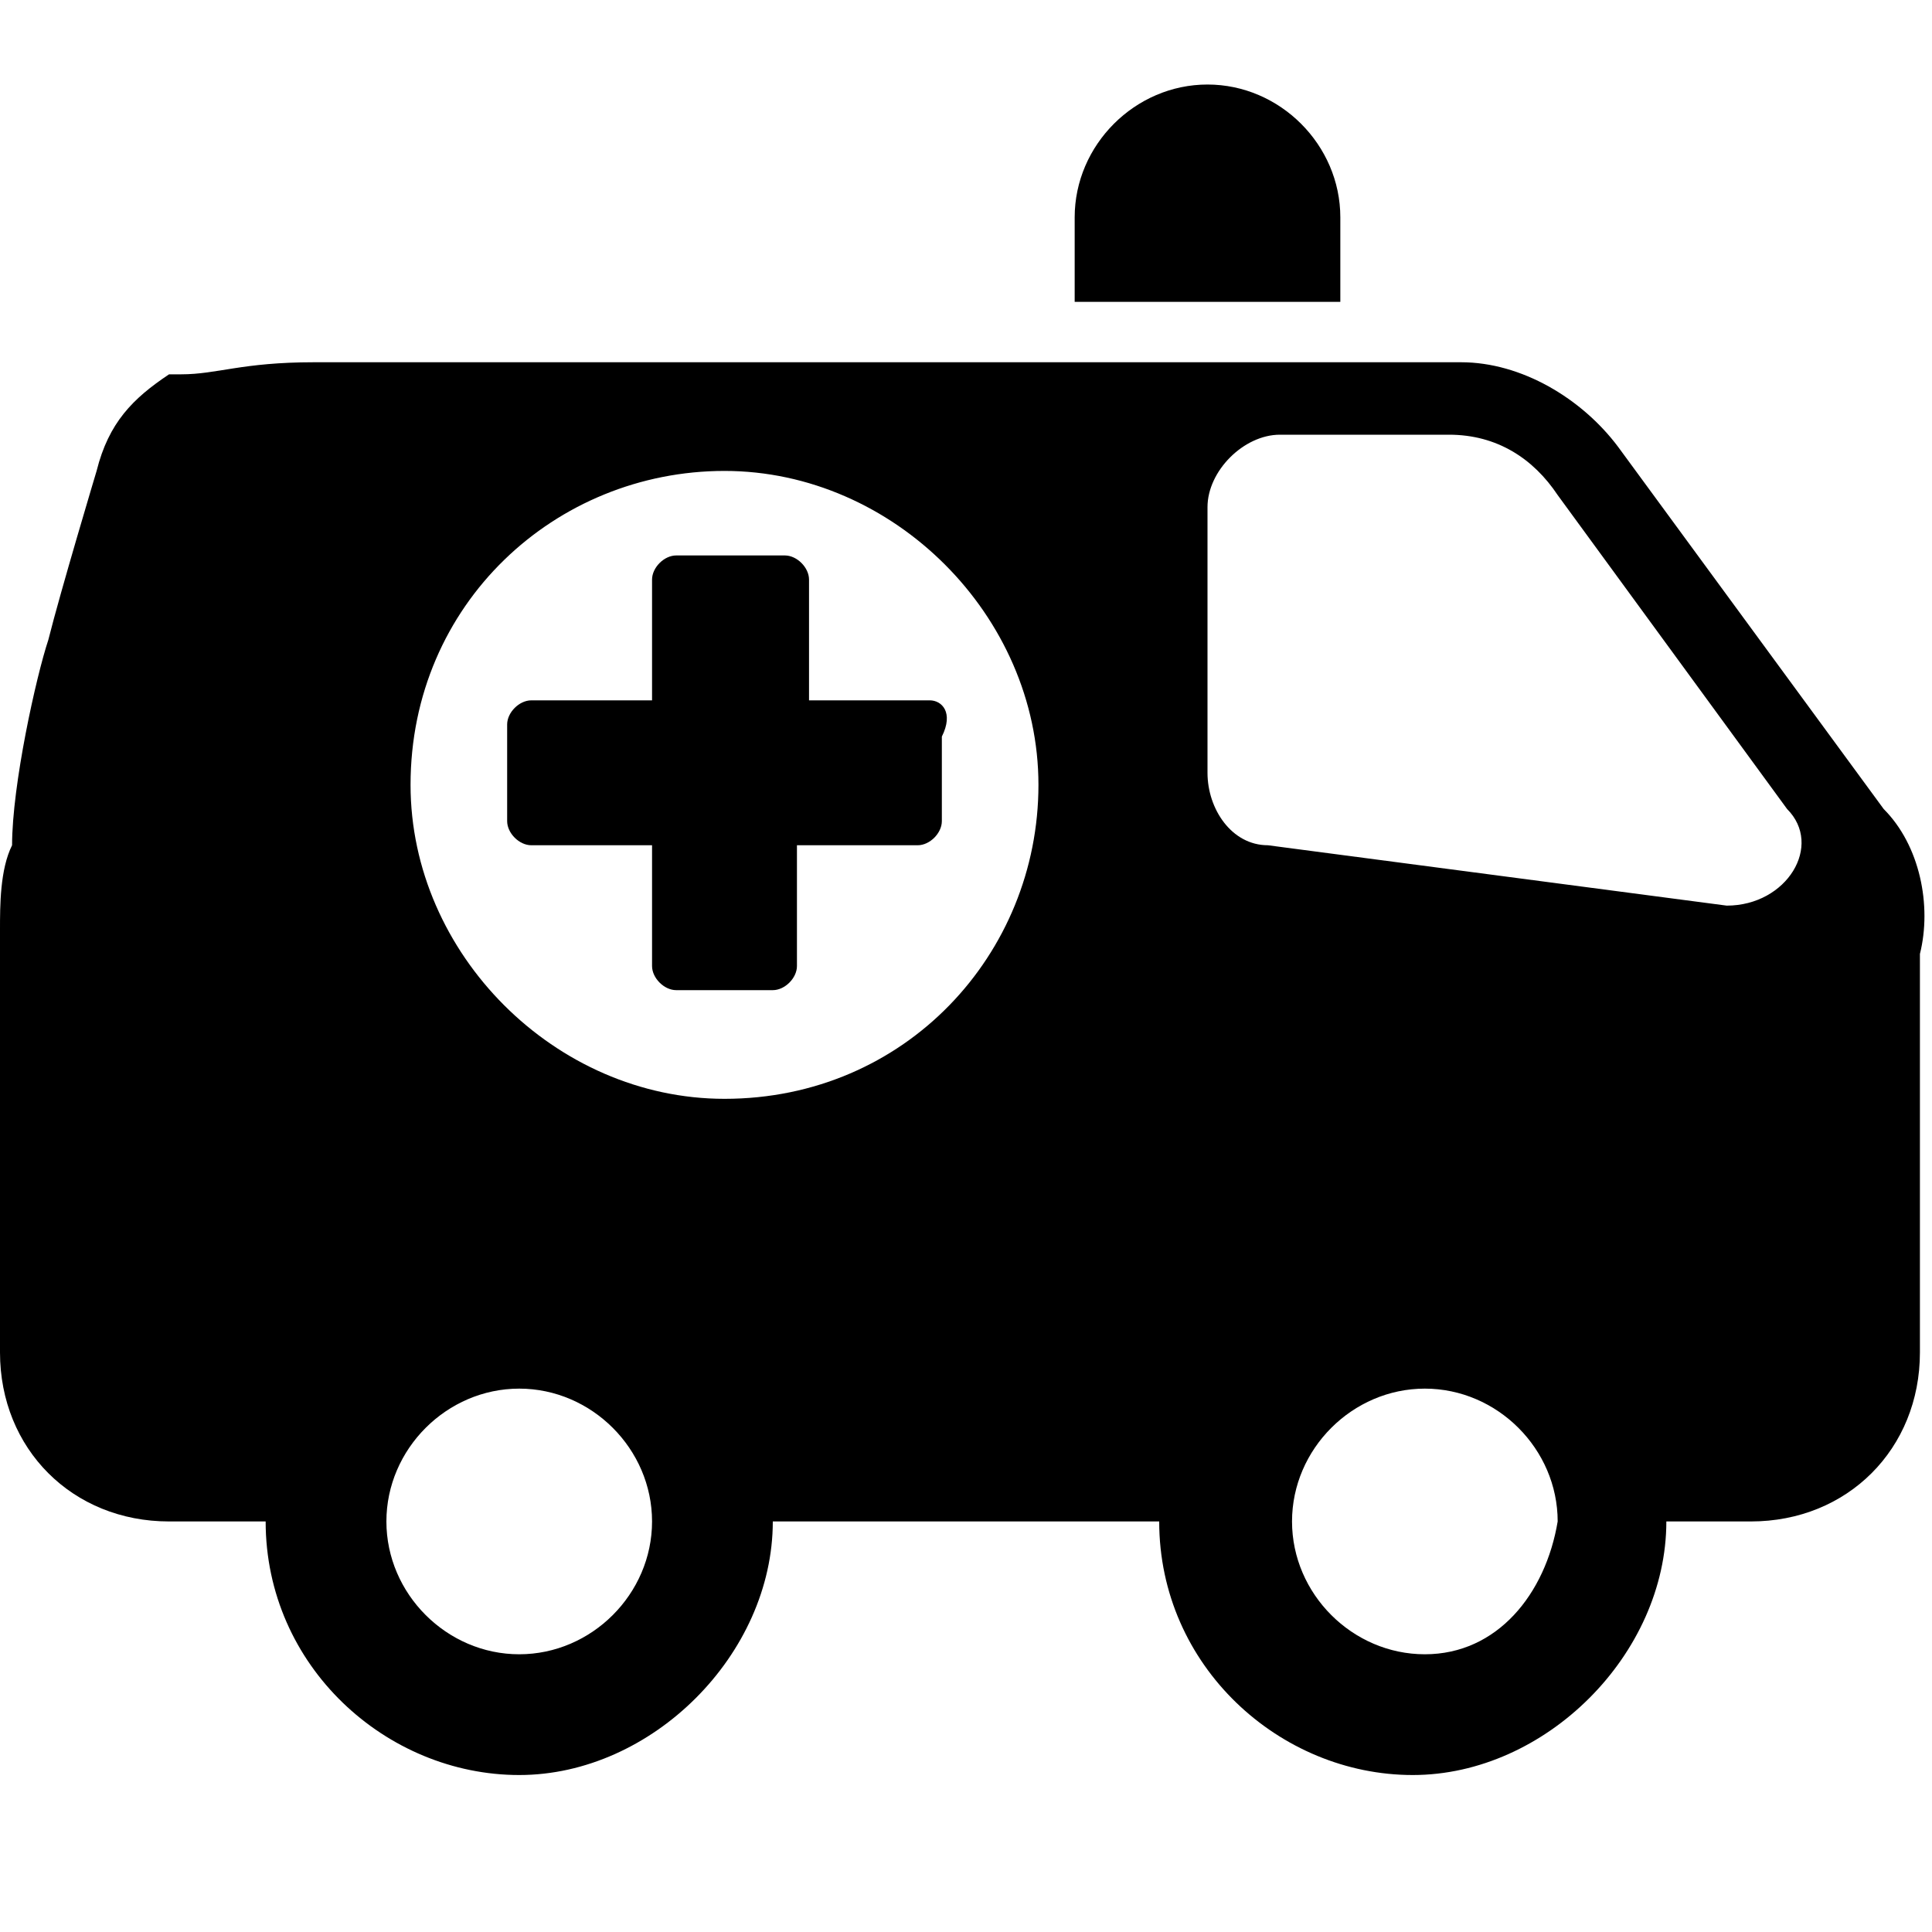
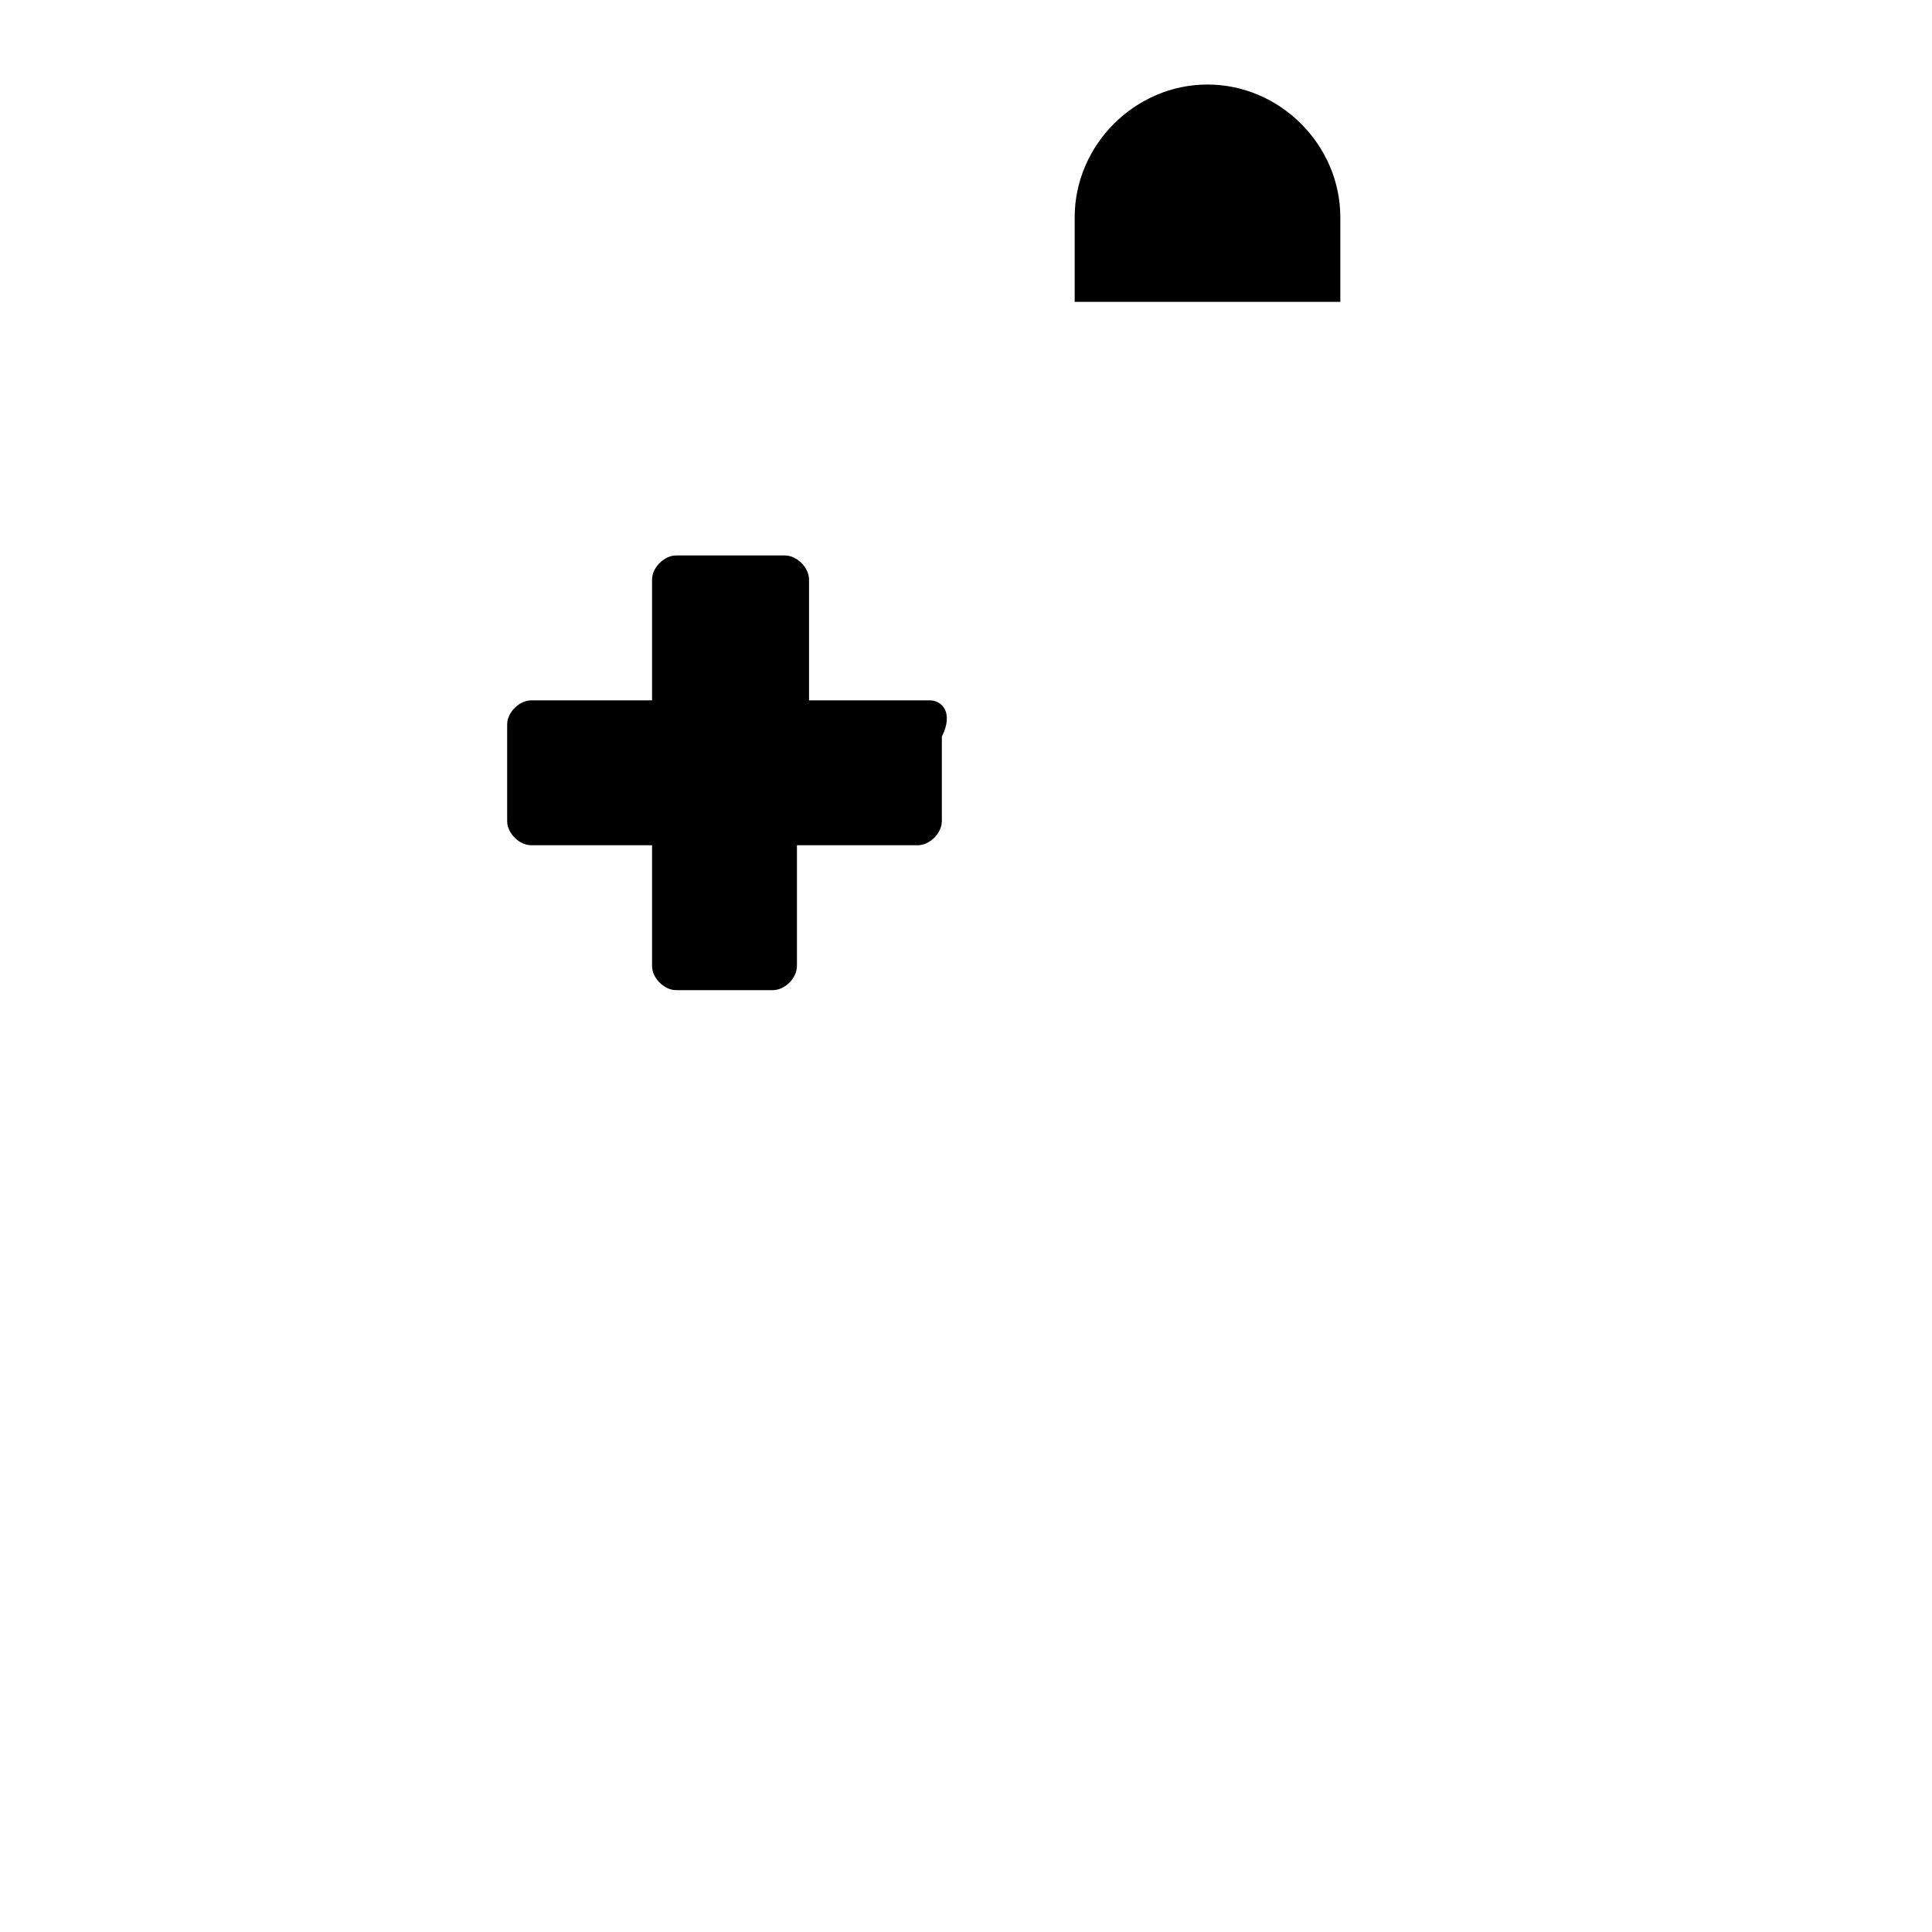
<svg xmlns="http://www.w3.org/2000/svg" version="1.1" id="Layer_1" x="0px" y="0px" width="16px" height="16px" viewBox="0 0 16 16" style="enable-background:new 0 0 16 16;" xml:space="preserve">
-   <path d="M15.6,6.7l-2.2-3C13.1,3.3,12.6,3,12.1,3H2.6C2,3,1.8,3.1,1.5,3.1c0,0-0.1,0-0.1,0C1.1,3.3,0.9,3.5,0.8,3.9  c0,0-0.3,1-0.4,1.4C0.3,5.6,0.1,6.5,0.1,7C0,7.2,0,7.5,0,7.7v3.5c0,0.8,0.6,1.4,1.4,1.4h0.8c0,1.2,1,2.1,2.1,2.1s2.1-1,2.1-2.1h3.2  c0,1.2,1,2.1,2.1,2.1s2.1-1,2.1-2.1h0.7c0.8,0,1.4-0.6,1.4-1.4V7.9C16,7.5,15.9,7,15.6,6.7z M4.3,13.7c-0.6,0-1.1-0.5-1.1-1.1  c0-0.6,0.5-1.1,1.1-1.1s1.1,0.5,1.1,1.1C5.4,13.2,4.9,13.7,4.3,13.7z M6,9.1c-1.4,0-2.6-1.2-2.6-2.6C3.4,5,4.6,3.9,6,3.9  c1.4,0,2.6,1.2,2.6,2.6C8.6,7.9,7.5,9.1,6,9.1z M11.8,13.7c-0.6,0-1.1-0.5-1.1-1.1c0-0.6,0.5-1.1,1.1-1.1c0.6,0,1.1,0.5,1.1,1.1  C12.8,13.2,12.4,13.7,11.8,13.7z M14.3,7.5L10.5,7c-0.3,0-0.5-0.3-0.5-0.6V4.2c0-0.3,0.3-0.6,0.6-0.6H12c0.4,0,0.7,0.2,0.9,0.5  l1.9,2.6C15.1,7,14.8,7.5,14.3,7.5z" />
  <path d="M11.1,2.5V1.8c0-0.6-0.5-1.1-1.1-1.1h0c-0.6,0-1.1,0.5-1.1,1.1v0.7H11.1z" />
  <path d="M7.7,5.8h-1v-1c0-0.1-0.1-0.2-0.2-0.2H5.6c-0.1,0-0.2,0.1-0.2,0.2v1h-1c-0.1,0-0.2,0.1-0.2,0.2v0.8c0,0.1,0.1,0.2,0.2,0.2h1  v1c0,0.1,0.1,0.2,0.2,0.2h0.8c0.1,0,0.2-0.1,0.2-0.2v-1h1c0.1,0,0.2-0.1,0.2-0.2V6.1C7.9,5.9,7.8,5.8,7.7,5.8z" />
</svg>